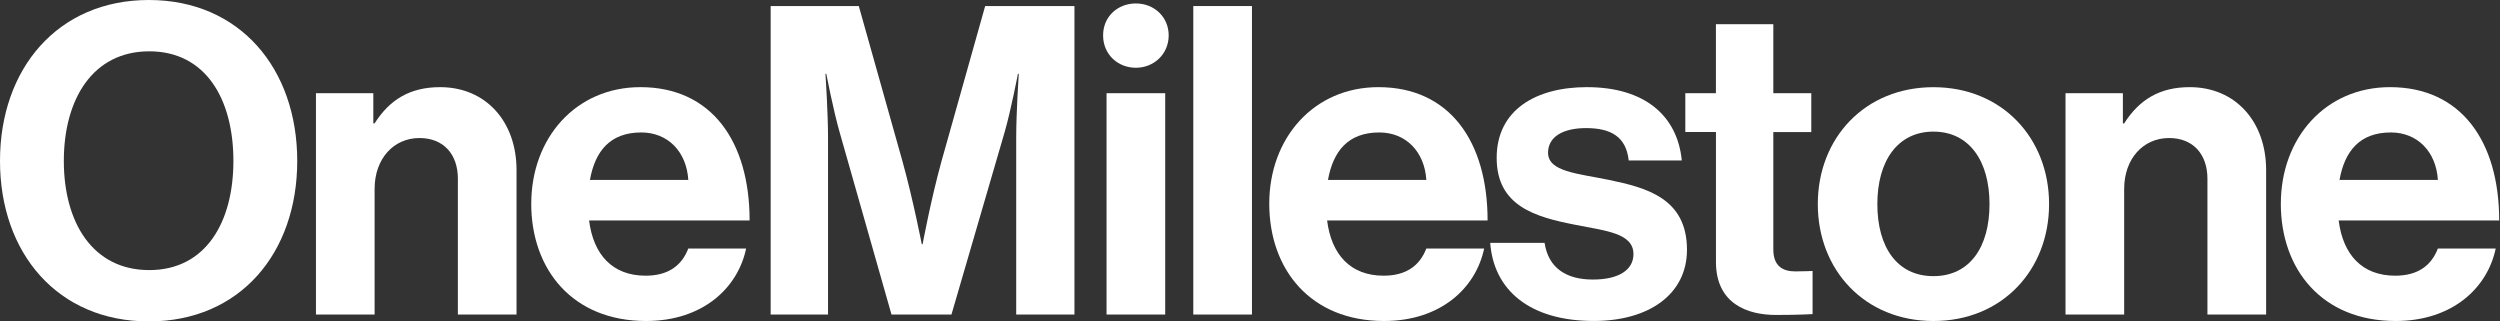
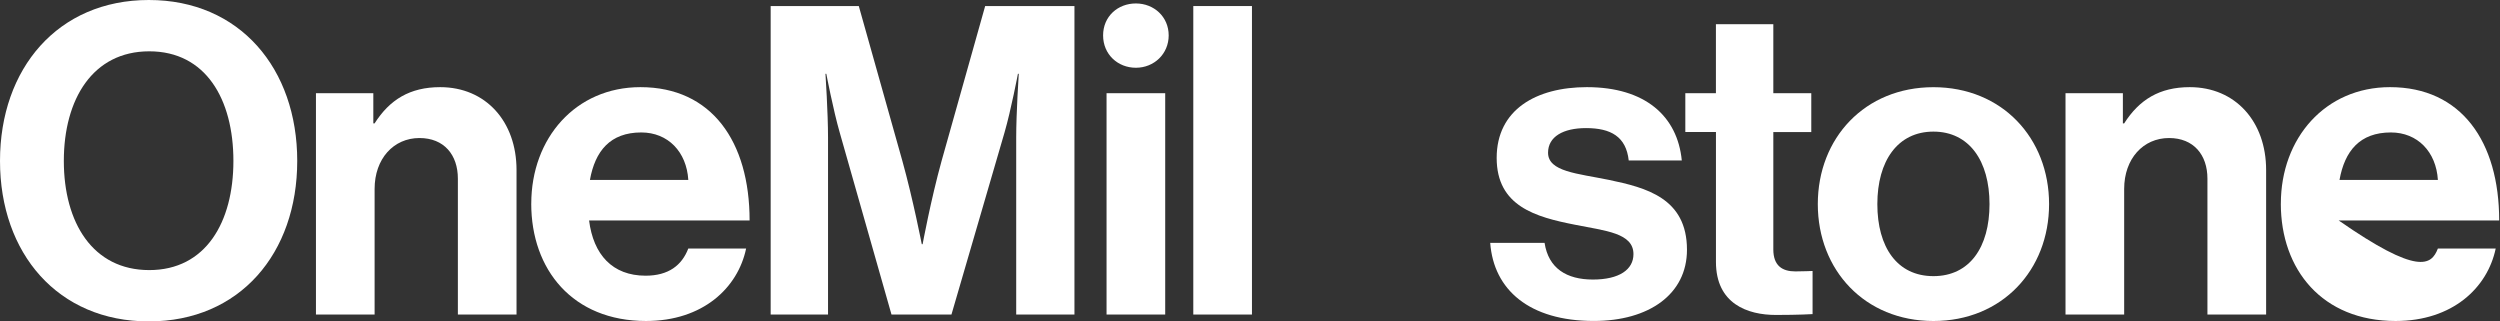
<svg xmlns="http://www.w3.org/2000/svg" width="980" height="126" viewBox="0 0 980 126" fill="none">
  <rect x="0" y="0" width="980" height="126" fill="#333333" stroke="none" />
  <path d="M0 63.082C0 26.889 22.662 0 58.338 0C94.014 0 116.516 26.889 116.516 63.082C116.516 99.274 94.027 125.991 58.338 125.991C22.649 125.991 0 99.287 0 63.082ZM91.495 63.082C91.495 38.896 80.668 20.118 58.51 20.118C36.352 20.118 25.021 38.884 25.021 63.082C25.021 87.28 36.352 105.874 58.51 105.874C80.668 105.874 91.495 87.095 91.495 63.082Z" fill="white" />
  <path d="M146.329 48.369H146.833C152.756 39.066 160.695 34.162 172.542 34.162C190.473 34.162 202.479 47.693 202.479 66.631V123.285H179.486V70.01C179.486 60.707 174.079 54.108 164.431 54.108C154.28 54.108 146.845 62.231 146.845 74.066V123.285H123.852V36.534H146.341V48.369H146.329Z" fill="white" />
  <path d="M208.258 79.83C208.258 54.12 225.673 34.162 251.05 34.162C278.96 34.162 293.842 55.46 293.842 86.417H230.92C232.604 99.788 240.051 108.071 253.078 108.071C262.049 108.071 267.285 104.015 269.816 97.416H292.478C289.27 112.802 275.568 125.829 253.238 125.829C224.493 125.829 208.246 105.711 208.246 79.83H208.258ZM231.252 70.527H269.816C269.14 59.528 261.865 51.92 251.382 51.92C239.203 51.92 233.28 59.196 231.252 70.527Z" fill="white" />
  <path d="M302.149 2.372H336.645L353.728 63.082C357.955 78.309 361.335 95.723 361.335 95.723H361.667C361.667 95.723 364.886 78.309 369.102 63.082L386.184 2.372H421.184V123.3H398.351V53.951C398.351 44.144 399.358 28.93 399.358 28.93H399.026C399.026 28.93 396.323 43.136 393.779 51.923L372.973 123.288H349.463L329.161 51.923C326.629 43.124 323.913 28.93 323.913 28.93H323.582C323.582 28.93 324.589 44.144 324.589 53.951V123.3H302.1V2.372H302.149Z" fill="white" />
  <path d="M445.271 1.354C452.374 1.354 458.126 6.602 458.126 13.877C458.126 21.152 452.374 26.56 445.271 26.56C438.168 26.56 432.416 21.312 432.416 13.877C432.416 6.442 438.168 1.354 445.271 1.354ZM433.768 36.539H456.761V123.302H433.768V36.539Z" fill="white" />
  <path d="M467.773 2.372H490.767V123.3H467.773V2.372Z" fill="white" />
-   <path d="M497.551 79.83C497.551 54.12 514.977 34.162 540.343 34.162C568.252 34.162 583.135 55.46 583.135 86.417H520.225C521.908 99.788 529.356 108.071 542.383 108.071C551.342 108.071 556.589 104.015 559.121 97.416H581.783C578.563 112.802 564.872 125.829 542.542 125.829C513.785 125.829 497.551 105.711 497.551 79.83ZM520.557 70.527H559.121C558.445 59.528 551.17 51.92 540.687 51.92C528.508 51.92 522.597 59.196 520.569 70.527H520.557Z" fill="white" />
  <path d="M584.164 95.216H605.474C606.998 105.195 614.101 109.582 624.412 109.582C634.723 109.582 640.315 105.699 640.315 99.616C640.315 91.32 629.316 90.485 617.481 88.113C601.922 85.065 586.696 80.837 586.696 61.899C586.696 42.961 602.254 34.162 622.052 34.162C644.886 34.162 657.569 45.493 659.265 62.907H638.459C637.439 53.604 631.515 50.212 621.721 50.212C612.749 50.212 606.838 53.592 606.838 59.859C606.838 67.307 618.341 67.983 630.68 70.514C645.23 73.562 661.293 77.618 661.293 97.907C661.293 115.334 646.41 125.817 624.756 125.817C599.55 125.817 585.516 113.638 584.164 95.204V95.216Z" fill="white" />
  <path d="M660.633 36.539H672.64V9.478H695.142V36.539H710.024V51.766H695.142V97.765C695.142 104.192 698.693 106.392 703.769 106.392C706.644 106.392 710.528 106.22 710.528 106.22V123.13C710.528 123.13 705.28 123.462 696.162 123.462C685.003 123.462 672.652 119.063 672.652 102.656V51.753H660.645V36.527L660.633 36.539Z" fill="white" />
  <path d="M712.58 80.006C712.58 54.124 731.014 34.179 757.904 34.179C784.793 34.179 803.239 54.137 803.239 80.006C803.239 105.875 784.805 125.833 757.904 125.833C731.002 125.833 712.58 105.875 712.58 80.006ZM779.889 80.006C779.889 63.096 771.938 51.593 757.904 51.593C743.869 51.593 735.918 63.096 735.918 80.006C735.918 96.916 743.697 108.247 757.904 108.247C772.11 108.247 779.889 96.916 779.889 80.006Z" fill="white" />
  <path d="M832.169 48.369H832.673C838.597 39.066 846.548 34.162 858.383 34.162C876.313 34.162 888.32 47.693 888.32 66.631V123.285H865.314V70.01C865.314 60.707 859.907 54.108 850.272 54.108C840.121 54.108 832.673 62.231 832.673 74.066V123.285H809.68V36.534H832.169V48.369Z" fill="white" />
-   <path d="M894.094 79.83C894.094 54.12 911.508 34.162 936.886 34.162C964.795 34.162 979.678 55.46 979.678 86.417H916.756C918.44 99.788 925.887 108.071 938.914 108.071C947.885 108.071 953.121 104.015 955.652 97.416H978.314C975.106 112.802 961.404 125.829 939.074 125.829C910.329 125.829 894.082 105.711 894.082 79.83H894.094ZM917.088 70.527H955.652C954.976 59.528 947.701 51.92 937.218 51.92C925.039 51.92 919.116 59.196 917.088 70.527Z" fill="white" />
+   <path d="M894.094 79.83C894.094 54.12 911.508 34.162 936.886 34.162C964.795 34.162 979.678 55.46 979.678 86.417H916.756C947.885 108.071 953.121 104.015 955.652 97.416H978.314C975.106 112.802 961.404 125.829 939.074 125.829C910.329 125.829 894.082 105.711 894.082 79.83H894.094ZM917.088 70.527H955.652C954.976 59.528 947.701 51.92 937.218 51.92C925.039 51.92 919.116 59.196 917.088 70.527Z" fill="white" />
</svg>